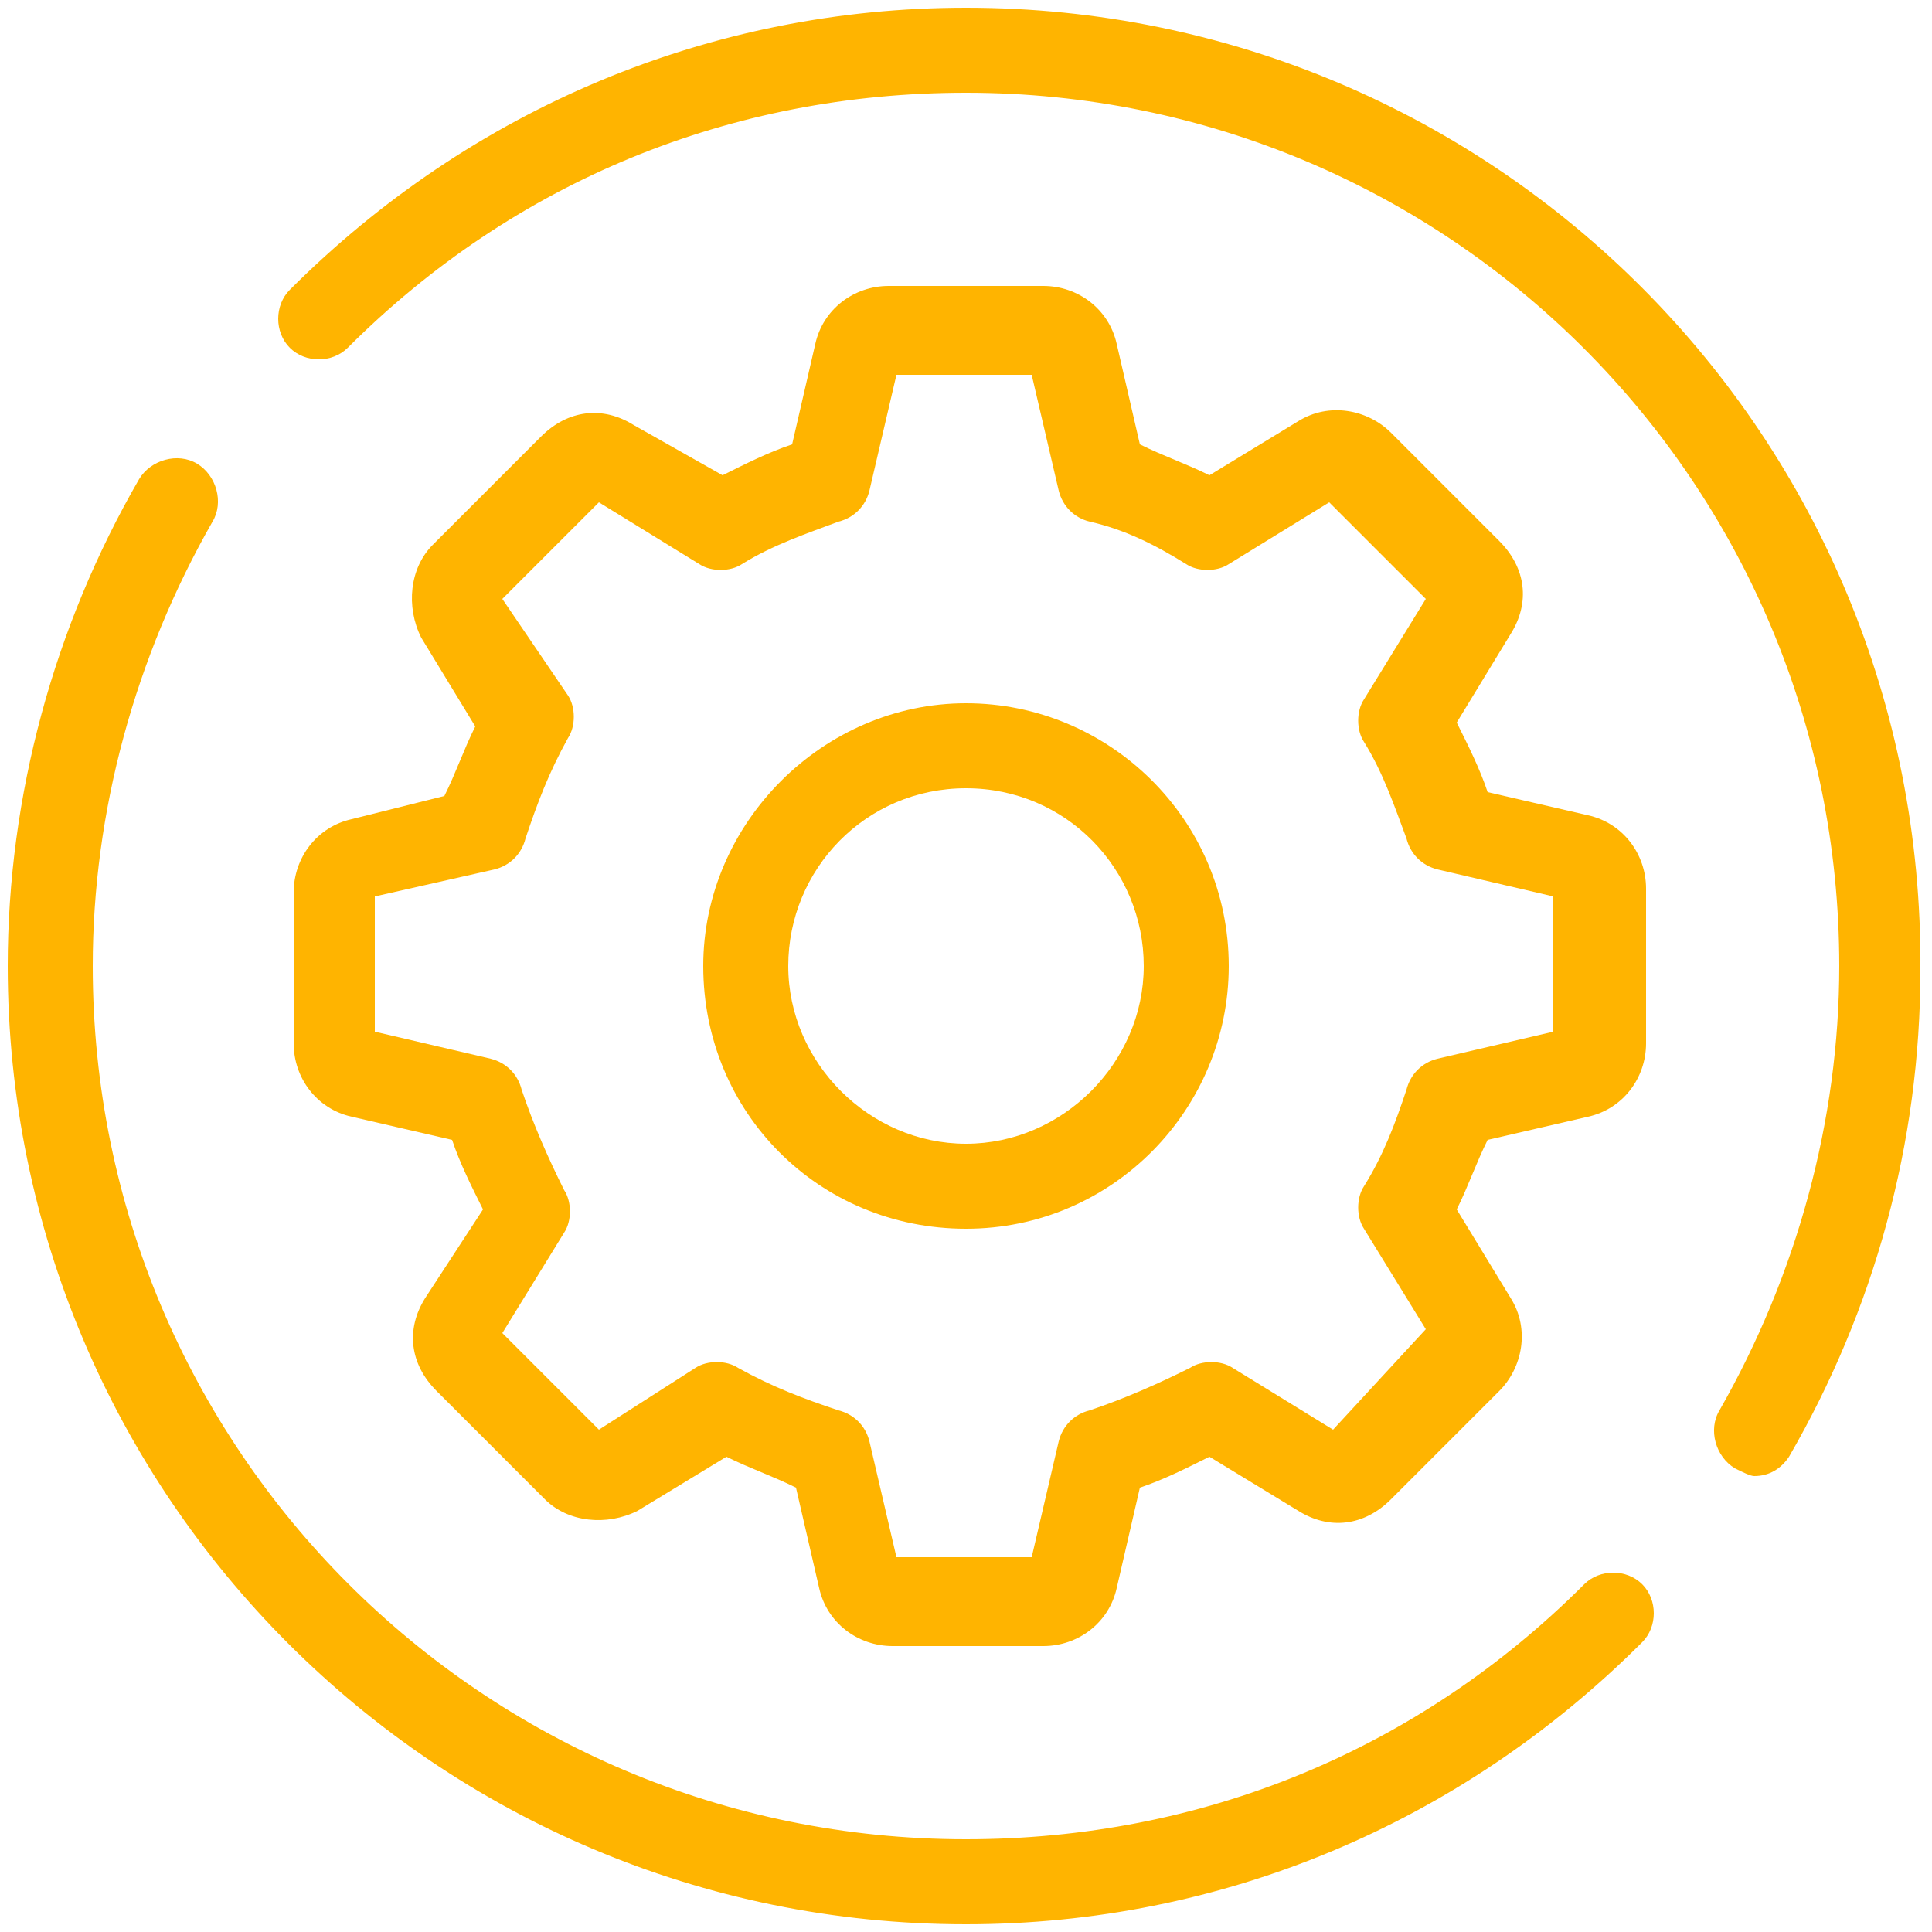
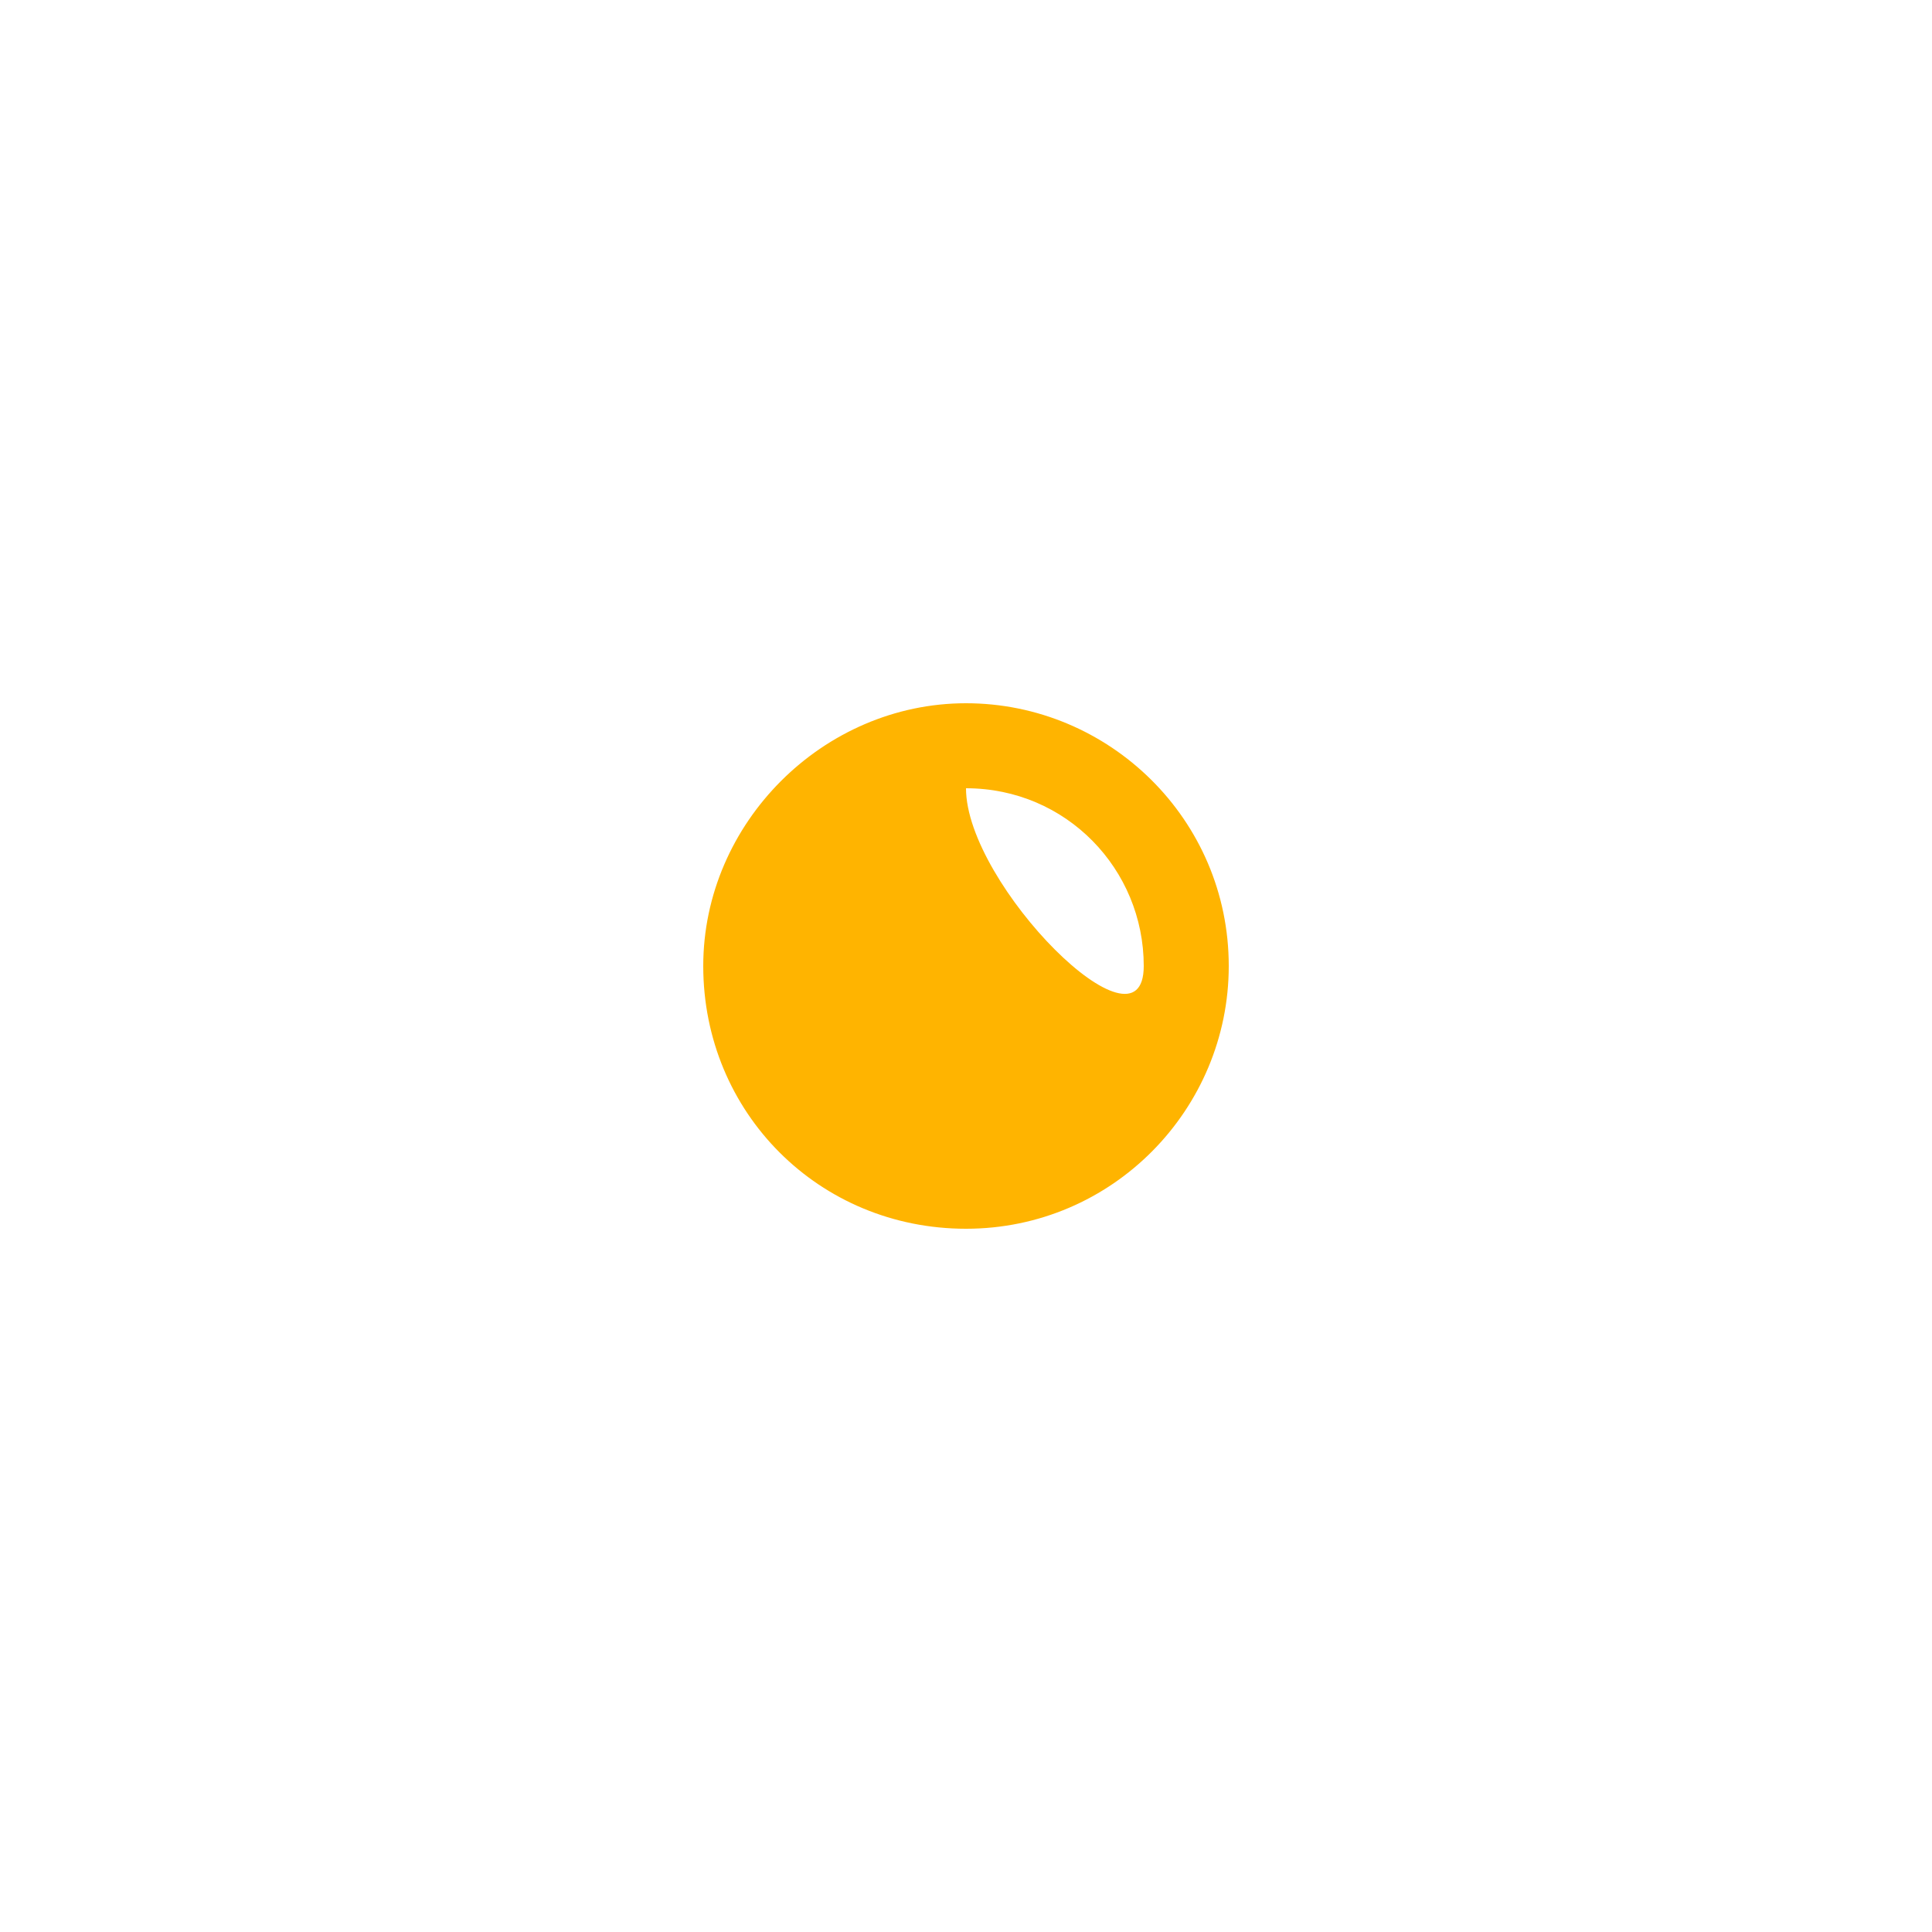
<svg xmlns="http://www.w3.org/2000/svg" version="1.0" id="Layer_1" x="0px" y="0px" viewBox="0 0 50 50" style="enable-background:new 0 0 50 50;" xml:space="preserve">
  <style type="text/css">
	.st0{fill:#ffb400;}
</style>
  <g>
-     <path class="st0" d="M9.1,21.2c-0.9,0.2-1.5,1-1.5,1.9V27c0,0.9,0.6,1.7,1.5,1.9l2.6,0.6c0.2,0.6,0.5,1.2,0.8,1.8L11,33.6   c-0.5,0.8-0.4,1.7,0.3,2.4l2.8,2.8c0.6,0.6,1.6,0.7,2.4,0.3l2.3-1.4c0.6,0.3,1.2,0.5,1.8,0.8l0.6,2.6c0.2,0.9,1,1.5,1.9,1.5H27   c0.9,0,1.7-0.6,1.9-1.5l0.6-2.6c0.6-0.2,1.2-0.5,1.8-0.8l2.3,1.4c0.8,0.5,1.7,0.4,2.4-0.3l2.8-2.8c0.6-0.6,0.8-1.6,0.3-2.4   l-1.4-2.3c0.3-0.6,0.5-1.2,0.8-1.8l2.6-0.6c0.9-0.2,1.5-1,1.5-1.9v-4c0-0.9-0.6-1.7-1.5-1.9l0,0l-2.6-0.6c-0.2-0.6-0.5-1.2-0.8-1.8   l1.4-2.3c0.5-0.8,0.4-1.7-0.3-2.4L36,11.2c-0.6-0.6-1.6-0.8-2.4-0.3l-2.3,1.4c-0.6-0.3-1.2-0.5-1.8-0.8l-0.6-2.6   c-0.2-0.9-1-1.5-1.9-1.5h-4c-0.9,0-1.7,0.6-1.9,1.5l-0.6,2.6c-0.6,0.2-1.2,0.5-1.8,0.8L16.4,11c-0.8-0.5-1.7-0.4-2.4,0.3l-2.8,2.8   c-0.6,0.6-0.7,1.6-0.3,2.4l1.4,2.3c-0.3,0.6-0.5,1.2-0.8,1.8L9.1,21.2z M12.8,22.5c0.4-0.1,0.7-0.4,0.8-0.8   c0.3-0.9,0.6-1.7,1.1-2.6c0.2-0.3,0.2-0.8,0-1.1L13,15.5l2.5-2.5l2.6,1.6c0.3,0.2,0.8,0.2,1.1,0c0.8-0.5,1.7-0.8,2.5-1.1   c0.4-0.1,0.7-0.4,0.8-0.8l0.7-3h3.5l0.7,3c0.1,0.4,0.4,0.7,0.8,0.8c0.9,0.2,1.7,0.6,2.5,1.1c0.3,0.2,0.8,0.2,1.1,0l2.6-1.6l2.5,2.5   l-1.6,2.6c-0.2,0.3-0.2,0.8,0,1.1c0.5,0.8,0.8,1.7,1.1,2.5c0.1,0.4,0.4,0.7,0.8,0.8l3,0.7v3.5l-3,0.7c-0.4,0.1-0.7,0.4-0.8,0.8   c-0.3,0.9-0.6,1.7-1.1,2.5c-0.2,0.3-0.2,0.8,0,1.1l1.6,2.6L34.5,37l-2.6-1.6c-0.3-0.2-0.8-0.2-1.1,0c-0.8,0.4-1.7,0.8-2.6,1.1   c-0.4,0.1-0.7,0.4-0.8,0.8l-0.7,3h-3.5l-0.7-3c-0.1-0.4-0.4-0.7-0.8-0.8c-0.9-0.3-1.7-0.6-2.6-1.1c-0.3-0.2-0.8-0.2-1.1,0L15.5,37   L13,34.5l1.6-2.6c0.2-0.3,0.2-0.8,0-1.1c-0.4-0.8-0.8-1.7-1.1-2.6c-0.1-0.4-0.4-0.7-0.8-0.8l-3-0.7v-3.5L12.8,22.5z" />
-     <path class="st0" d="M25,31.8c3.8,0,6.8-3.1,6.8-6.8c0-3.8-3.1-6.8-6.8-6.8s-6.8,3.1-6.8,6.8C18.2,28.8,21.2,31.8,25,31.8z    M25,20.4c2.6,0,4.6,2.1,4.6,4.6s-2.1,4.6-4.6,4.6s-4.6-2.1-4.6-4.6S22.4,20.4,25,20.4z" />
-     <path class="st0" d="M25,0.2c-6.6,0-12.8,2.6-17.5,7.3C7.1,7.9,7.1,8.6,7.5,9S8.6,9.4,9,9c4.3-4.3,9.9-6.6,16-6.6   c12.5,0,22.6,10.1,22.6,22.6c0,4-1.1,8-3.1,11.5c-0.3,0.5-0.1,1.2,0.4,1.5c0.2,0.1,0.4,0.2,0.5,0.2c0.4,0,0.7-0.2,0.9-0.5   c2.2-3.8,3.4-8.1,3.4-12.6C49.8,11.3,38.7,0.2,25,0.2z" />
-     <path class="st0" d="M41,41c-4.3,4.3-9.9,6.6-16,6.6C12.5,47.6,2.4,37.5,2.4,25c0-4,1.1-8,3.1-11.5C5.8,13,5.6,12.3,5.1,12   s-1.2-0.1-1.5,0.4C1.4,16.2,0.2,20.6,0.2,25c0,13.7,11.1,24.8,24.8,24.8c6.6,0,12.8-2.6,17.5-7.3c0.4-0.4,0.4-1.1,0-1.5   S41.4,40.6,41,41z" />
+     <path class="st0" d="M25,31.8c3.8,0,6.8-3.1,6.8-6.8c0-3.8-3.1-6.8-6.8-6.8s-6.8,3.1-6.8,6.8C18.2,28.8,21.2,31.8,25,31.8z    M25,20.4c2.6,0,4.6,2.1,4.6,4.6s-4.6-2.1-4.6-4.6S22.4,20.4,25,20.4z" />
  </g>
</svg>